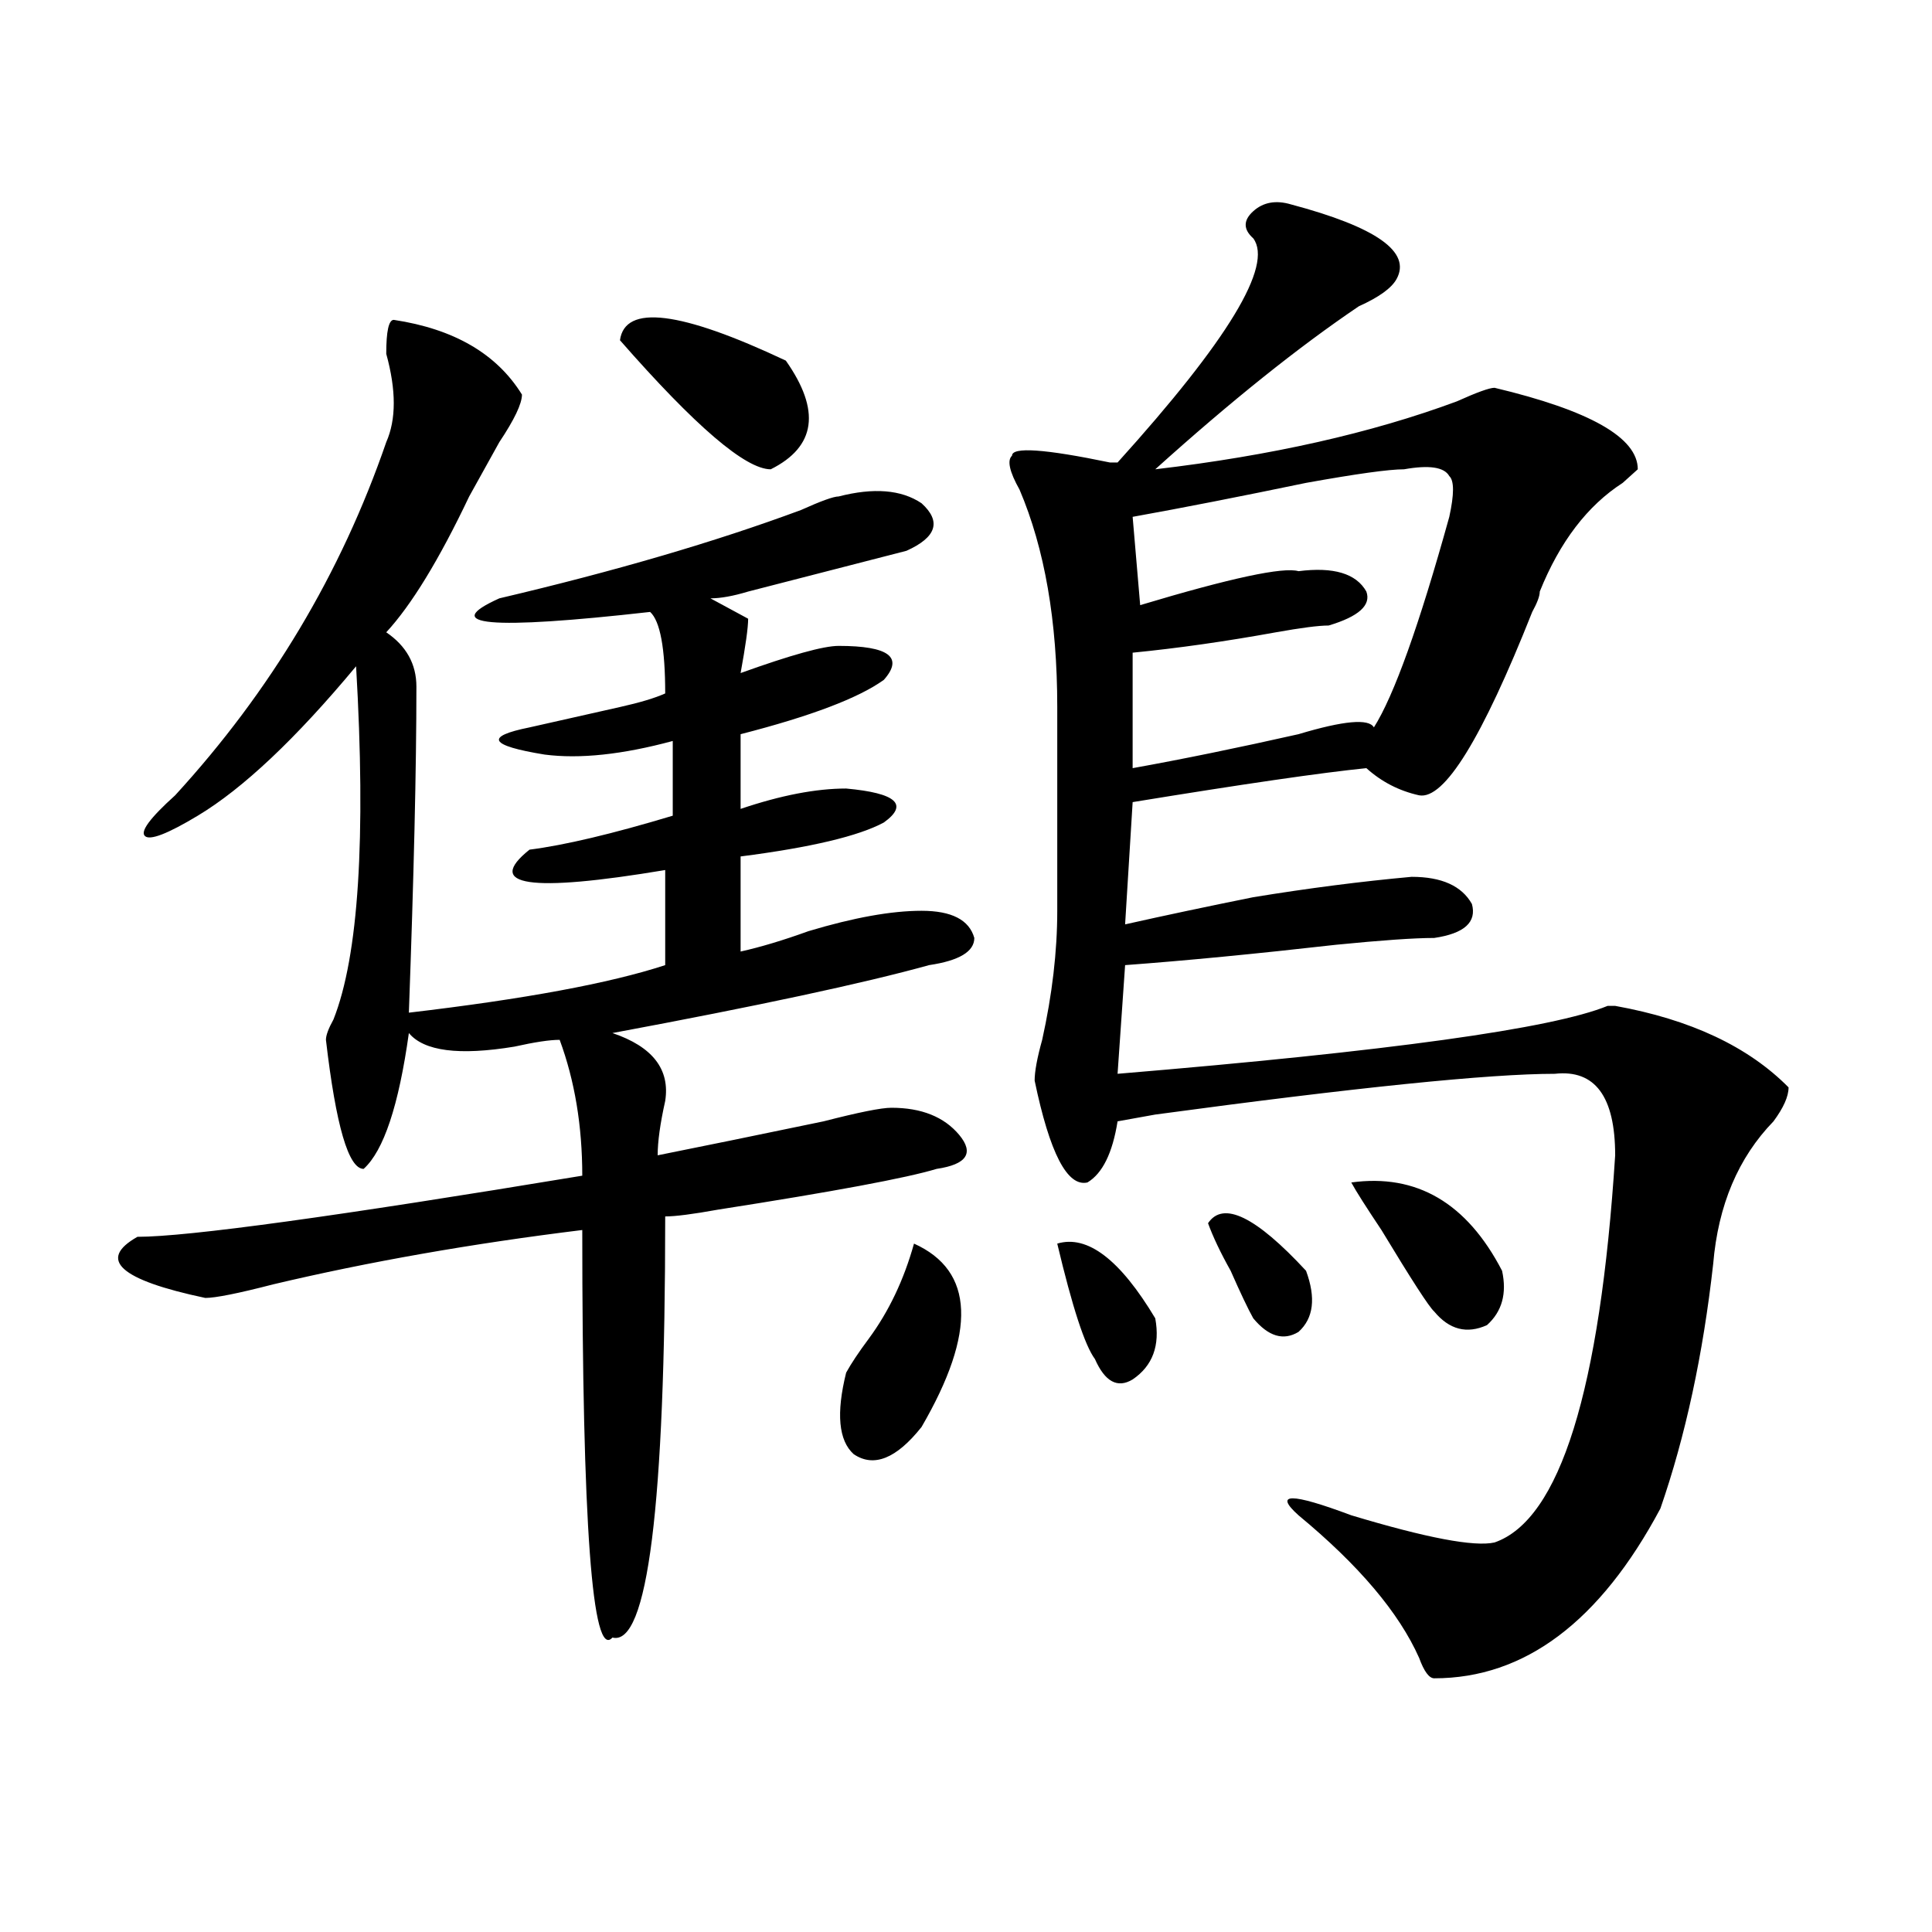
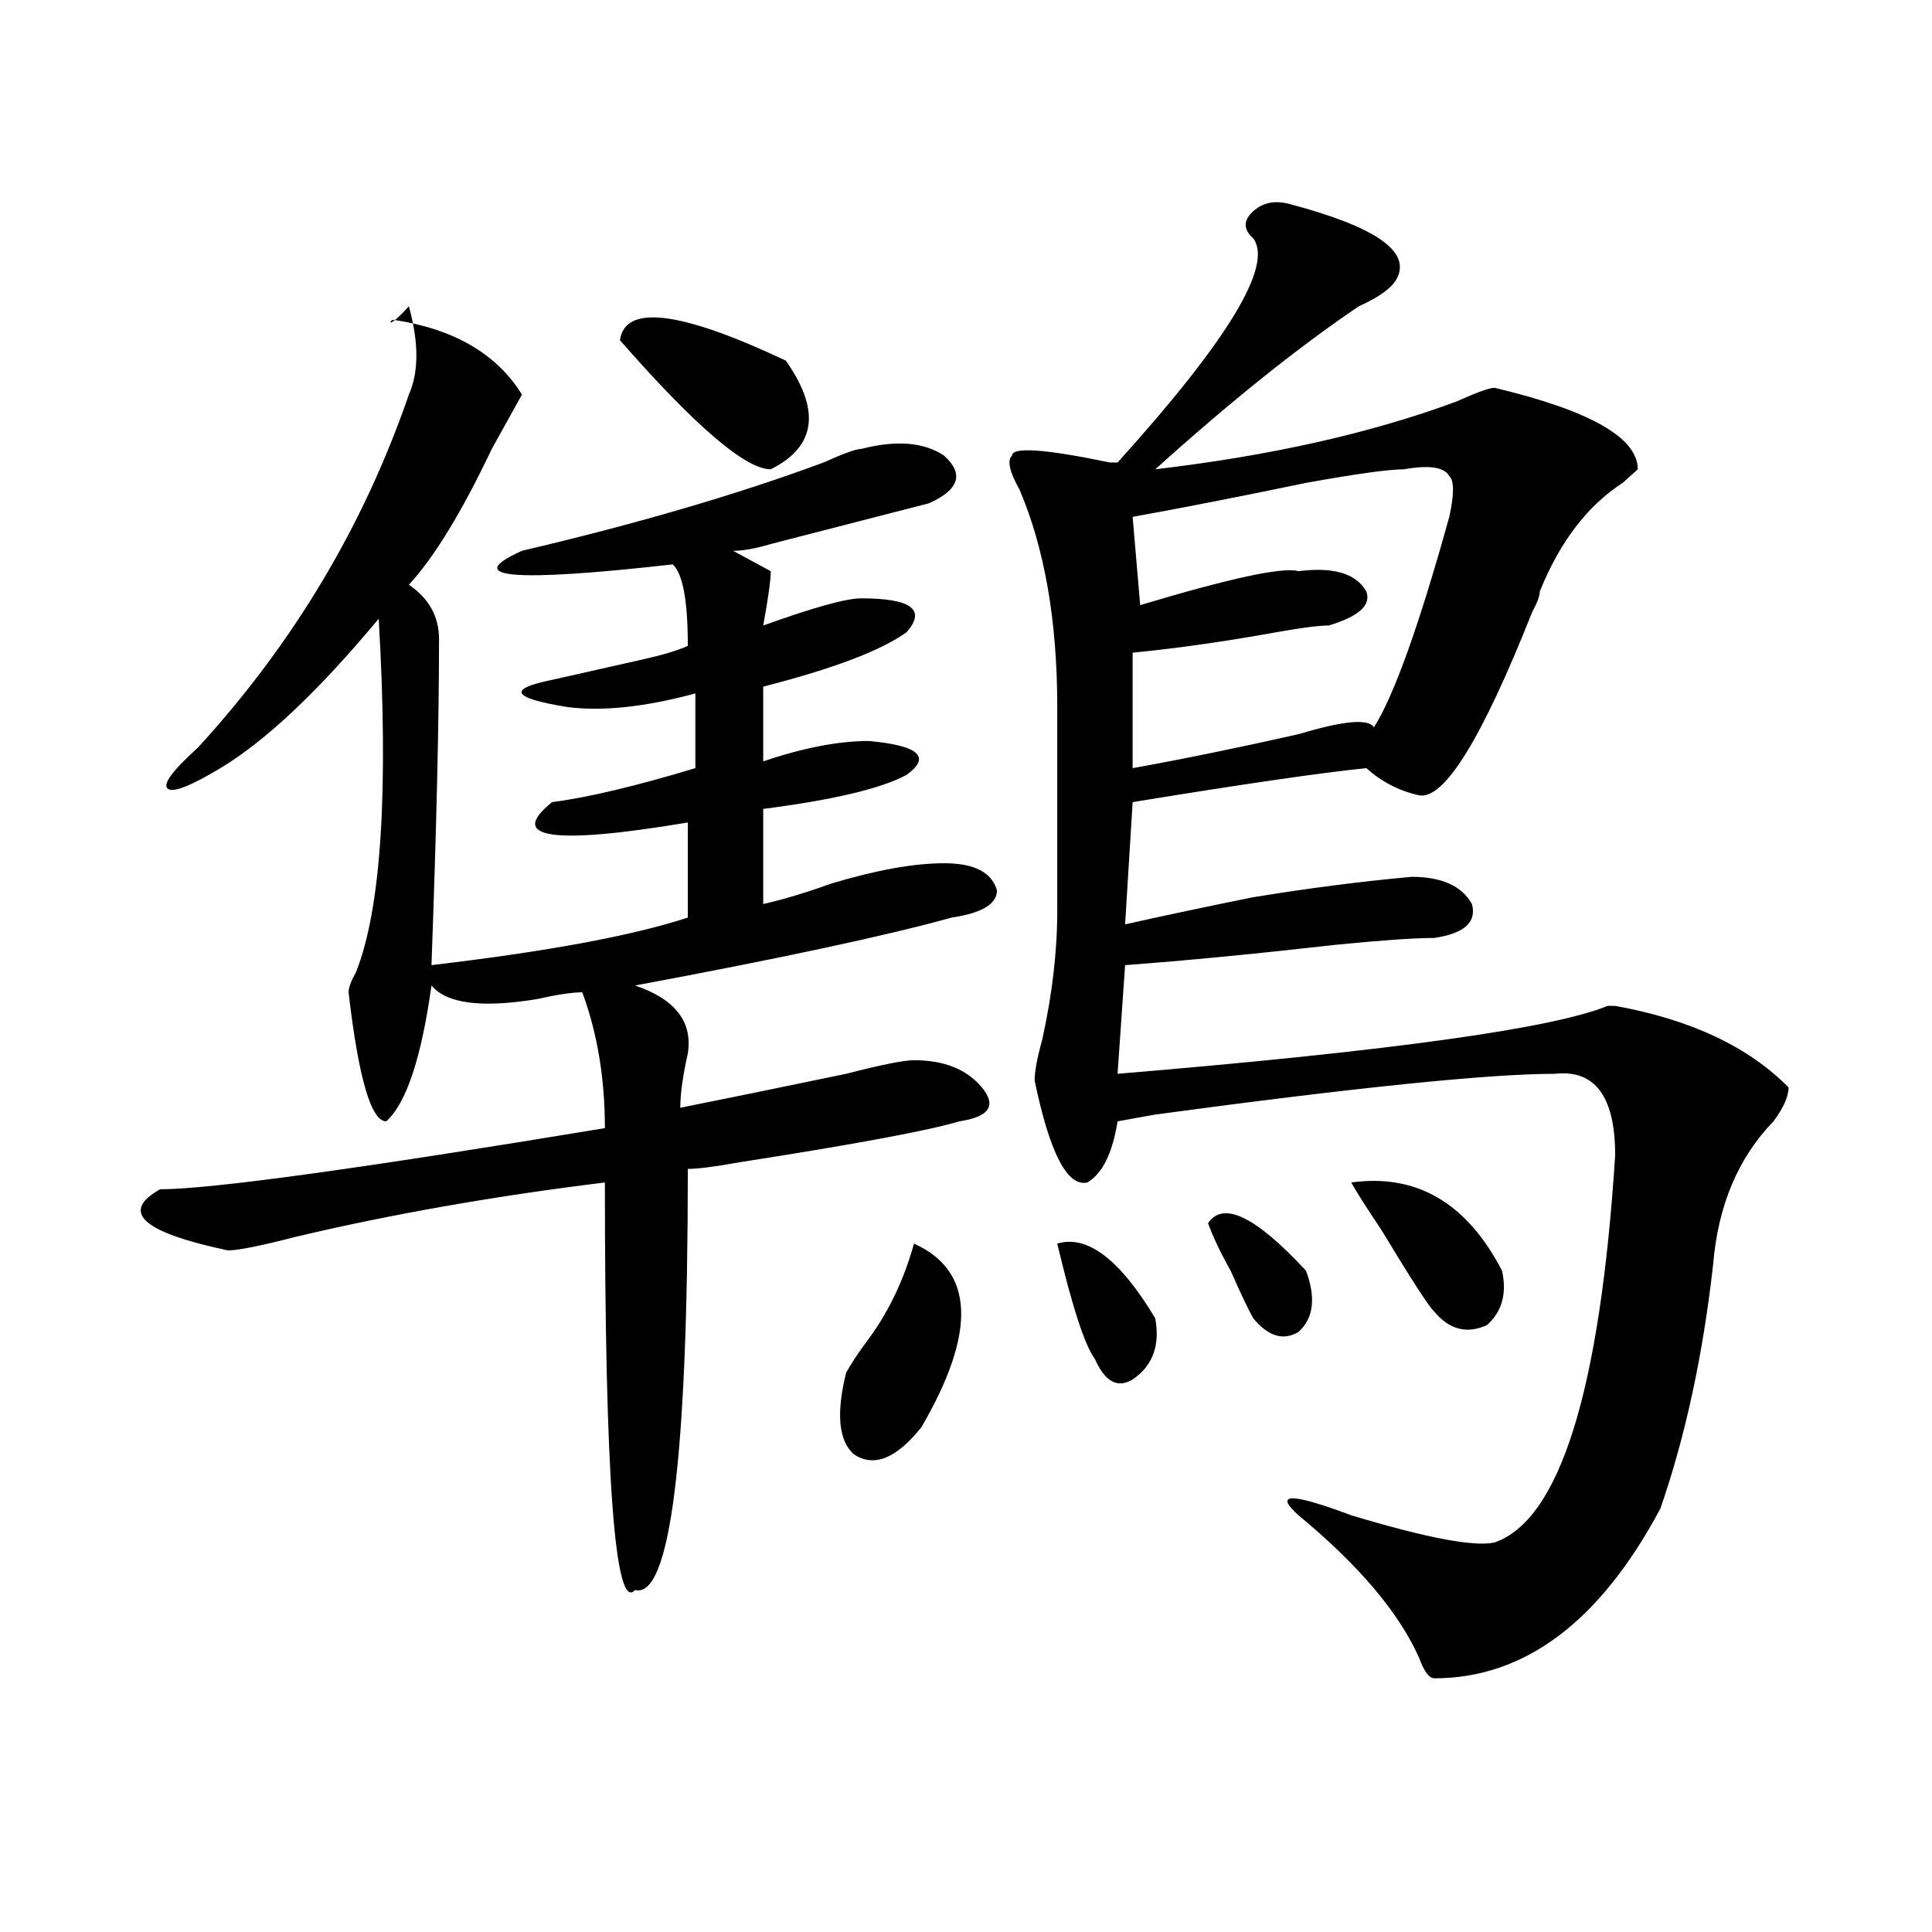
<svg xmlns="http://www.w3.org/2000/svg" version="1.1" id="图层_1" x="0px" y="0px" width="1000px" height="1000px" viewBox="0 0 1000 1000" enable-background="new 0 0 1000 1000" xml:space="preserve">
-   <path d="M203.824,165.563c31.219,4.724,53.292,17.578,66.34,38.672c0,4.724-3.902,12.909-11.707,24.609  c-5.243,9.394-10.427,18.786-15.609,28.125c-15.609,32.849-29.938,56.25-42.926,70.313c10.366,7.031,15.609,16.425,15.609,28.125  c0,42.188-1.341,98.438-3.902,168.75c59.815-7.031,104.022-15.216,132.68-24.609v-49.219c-70.242,11.755-93.656,8.239-70.242-10.547  c18.171-2.308,42.926-8.185,74.145-17.578v-38.672c-26.036,7.031-48.169,9.394-66.34,7.031c-28.657-4.669-31.219-9.339-7.805-14.063  c10.366-2.308,25.976-5.823,46.828-10.547c10.366-2.308,18.171-4.669,23.414-7.031c0-23.401-2.622-37.464-7.805-42.188  c-83.29,9.394-109.266,7.031-78.047-7.031c59.815-14.063,111.827-29.278,156.094-45.703c10.366-4.669,16.89-7.031,19.512-7.031  c18.171-4.669,32.499-3.516,42.926,3.516c10.366,9.394,7.805,17.578-7.805,24.609c-18.231,4.724-45.548,11.755-81.949,21.094  c-7.805,2.362-14.329,3.516-19.512,3.516l19.512,10.547c0,4.724-1.341,14.063-3.902,28.125c25.976-9.339,42.926-14.063,50.73-14.063  c25.976,0,33.78,5.878,23.414,17.578c-13.048,9.394-37.743,18.786-74.145,28.125v38.672c20.792-7.031,39.023-10.547,54.633-10.547  c25.976,2.362,32.499,8.239,19.512,17.578c-13.048,7.031-37.743,12.909-74.145,17.578v49.219  c10.366-2.308,22.073-5.823,35.121-10.547c23.414-7.031,42.926-10.547,58.535-10.547s24.694,4.724,27.316,14.063  c0,7.031-7.805,11.755-23.414,14.063c-33.841,9.394-88.474,21.094-163.898,35.156c20.792,7.031,29.878,18.786,27.316,35.156  c-2.622,11.755-3.902,21.094-3.902,28.125c23.414-4.669,52.011-10.547,85.852-17.578c18.171-4.669,29.878-7.031,35.121-7.031  c15.609,0,27.316,4.724,35.121,14.063c7.805,9.394,3.902,15.271-11.707,17.578c-15.609,4.724-53.353,11.755-113.168,21.094  c-13.048,2.362-22.134,3.516-27.316,3.516c0,150.019-9.146,222.638-27.316,217.969c-10.427,11.7-15.609-58.558-15.609-210.938  c-57.255,7.031-110.606,16.425-159.996,28.125c-18.231,4.724-29.938,7.031-35.121,7.031c-44.267-9.339-55.974-19.886-35.121-31.641  c25.976,0,102.741-10.547,230.238-31.641c0-25.763-3.902-49.219-11.707-70.313c-5.243,0-13.048,1.208-23.414,3.516  c-28.657,4.724-46.828,2.362-54.633-7.031c-5.243,37.519-13.048,60.974-23.414,70.313c-7.805,0-14.329-22.247-19.512-66.797  c0-2.308,1.28-5.823,3.902-10.547c12.987-32.794,16.89-93.714,11.707-182.813c-31.219,37.519-58.535,63.281-81.949,77.344  c-15.609,9.394-24.755,12.909-27.316,10.547c-2.622-2.308,2.562-9.339,15.609-21.094c49.39-53.888,85.852-114.808,109.266-182.813  c5.183-11.7,5.183-26.917,0-45.703C199.922,171.44,201.202,165.563,203.824,165.563z M406.746,186.656  c18.171,25.817,15.609,44.55-7.805,56.25c-13.048,0-39.023-22.247-78.047-66.797C323.456,157.377,352.113,160.893,406.746,186.656z   M473.086,643.688c31.219,14.063,32.499,45.703,3.902,94.922c-13.048,16.425-24.755,21.094-35.121,14.063  c-7.805-7.031-9.146-21.094-3.902-42.188c2.562-4.669,6.464-10.547,11.707-17.578C460.038,678.844,467.843,662.474,473.086,643.688z   M668.203,105.797c44.206,11.755,62.438,24.609,54.633,38.672c-2.622,4.724-9.146,9.393-19.512,14.063  c-31.219,21.094-66.34,49.219-105.363,84.375c59.815-7.031,111.827-18.731,156.094-35.156c10.366-4.669,16.89-7.031,19.512-7.031  c49.39,11.755,74.145,25.817,74.145,42.188c-2.622,2.362-5.243,4.724-7.805,7.031c-18.231,11.755-32.56,30.487-42.926,56.25  c0,2.362-1.341,5.878-3.902,10.547c-26.036,65.644-45.548,97.284-58.535,94.922c-10.427-2.308-19.512-7.031-27.316-14.063  c-23.414,2.362-63.778,8.239-120.973,17.578l-3.902,63.281c20.792-4.669,42.926-9.339,66.34-14.063  c28.597-4.669,55.913-8.185,81.949-10.547c15.609,0,25.976,4.724,31.219,14.063c2.562,9.394-3.902,15.271-19.512,17.578  c-10.427,0-27.316,1.208-50.73,3.516c-41.646,4.724-78.047,8.239-109.266,10.547l-3.902,56.25  c140.484-11.7,224.995-23.401,253.652-35.156h3.902c39.023,7.031,68.901,21.094,89.754,42.188c0,4.724-2.622,10.547-7.805,17.578  c-18.231,18.786-28.657,43.396-31.219,73.828c-5.243,46.911-14.329,89.099-27.316,126.563  c-31.219,58.557-70.242,87.891-117.07,87.891c-2.622,0-5.243-3.516-7.805-10.547c-10.427-23.456-31.219-48.011-62.438-73.828  c-13.048-11.7-3.902-11.7,27.316,0c39.023,11.755,63.718,16.425,74.145,14.063c33.78-11.7,54.633-78.497,62.438-200.391  c0-30.433-10.427-44.495-31.219-42.188c-33.841,0-102.802,7.031-206.824,21.094l-19.512,3.516  c-2.622,16.425-7.805,26.972-15.609,31.641c-10.427,2.362-19.512-15.216-27.316-52.734c0-4.669,1.28-11.7,3.902-21.094  c5.183-23.401,7.805-45.703,7.805-66.797c0-35.156,0-70.313,0-105.469c0-44.495-6.524-82.013-19.512-112.5  c-5.243-9.339-6.524-15.216-3.902-17.578c0-4.669,16.89-3.516,50.73,3.516h3.902c57.194-63.281,80.608-101.953,70.242-116.016  c-5.243-4.669-5.243-9.339,0-14.063C653.874,104.643,660.398,103.489,668.203,105.797z M547.23,643.688  c15.609-4.669,32.499,8.239,50.73,38.672c2.562,14.063-1.341,24.609-11.707,31.641c-7.805,4.724-14.329,1.208-19.512-10.547  C561.499,696.422,555.035,676.536,547.23,643.688z M726.738,242.906c-7.805,0-24.755,2.362-50.73,7.031  c-33.841,7.031-63.778,12.909-89.754,17.578l3.902,45.703c46.828-14.063,74.145-19.886,81.949-17.578  c18.171-2.308,29.878,1.208,35.121,10.547c2.562,7.031-3.902,12.909-19.512,17.578c-5.243,0-14.329,1.208-27.316,3.516  c-26.036,4.724-50.73,8.239-74.145,10.547v59.766c25.976-4.669,54.633-10.547,85.852-17.578c23.414-7.031,36.401-8.185,39.023-3.516  c10.366-16.37,23.414-52.734,39.023-108.984c2.562-11.7,2.562-18.731,0-21.094C747.53,241.753,739.726,240.599,726.738,242.906z   M625.277,633.141c7.805-11.7,24.694-3.516,50.73,24.609c5.183,14.063,3.902,24.609-3.902,31.641  c-7.805,4.724-15.609,2.362-23.414-7.031c-2.622-4.669-6.524-12.854-11.707-24.609C631.741,648.411,627.839,640.172,625.277,633.141  z M699.422,612.047c33.78-4.669,59.815,10.547,78.047,45.703c2.562,11.755,0,21.094-7.805,28.125  c-10.427,4.724-19.512,2.362-27.316-7.031c-2.622-2.308-11.707-16.37-27.316-42.188  C707.227,624.956,701.983,616.771,699.422,612.047z" />
+   <path d="M203.824,165.563c31.219,4.724,53.292,17.578,66.34,38.672c-5.243,9.394-10.427,18.786-15.609,28.125c-15.609,32.849-29.938,56.25-42.926,70.313c10.366,7.031,15.609,16.425,15.609,28.125  c0,42.188-1.341,98.438-3.902,168.75c59.815-7.031,104.022-15.216,132.68-24.609v-49.219c-70.242,11.755-93.656,8.239-70.242-10.547  c18.171-2.308,42.926-8.185,74.145-17.578v-38.672c-26.036,7.031-48.169,9.394-66.34,7.031c-28.657-4.669-31.219-9.339-7.805-14.063  c10.366-2.308,25.976-5.823,46.828-10.547c10.366-2.308,18.171-4.669,23.414-7.031c0-23.401-2.622-37.464-7.805-42.188  c-83.29,9.394-109.266,7.031-78.047-7.031c59.815-14.063,111.827-29.278,156.094-45.703c10.366-4.669,16.89-7.031,19.512-7.031  c18.171-4.669,32.499-3.516,42.926,3.516c10.366,9.394,7.805,17.578-7.805,24.609c-18.231,4.724-45.548,11.755-81.949,21.094  c-7.805,2.362-14.329,3.516-19.512,3.516l19.512,10.547c0,4.724-1.341,14.063-3.902,28.125c25.976-9.339,42.926-14.063,50.73-14.063  c25.976,0,33.78,5.878,23.414,17.578c-13.048,9.394-37.743,18.786-74.145,28.125v38.672c20.792-7.031,39.023-10.547,54.633-10.547  c25.976,2.362,32.499,8.239,19.512,17.578c-13.048,7.031-37.743,12.909-74.145,17.578v49.219  c10.366-2.308,22.073-5.823,35.121-10.547c23.414-7.031,42.926-10.547,58.535-10.547s24.694,4.724,27.316,14.063  c0,7.031-7.805,11.755-23.414,14.063c-33.841,9.394-88.474,21.094-163.898,35.156c20.792,7.031,29.878,18.786,27.316,35.156  c-2.622,11.755-3.902,21.094-3.902,28.125c23.414-4.669,52.011-10.547,85.852-17.578c18.171-4.669,29.878-7.031,35.121-7.031  c15.609,0,27.316,4.724,35.121,14.063c7.805,9.394,3.902,15.271-11.707,17.578c-15.609,4.724-53.353,11.755-113.168,21.094  c-13.048,2.362-22.134,3.516-27.316,3.516c0,150.019-9.146,222.638-27.316,217.969c-10.427,11.7-15.609-58.558-15.609-210.938  c-57.255,7.031-110.606,16.425-159.996,28.125c-18.231,4.724-29.938,7.031-35.121,7.031c-44.267-9.339-55.974-19.886-35.121-31.641  c25.976,0,102.741-10.547,230.238-31.641c0-25.763-3.902-49.219-11.707-70.313c-5.243,0-13.048,1.208-23.414,3.516  c-28.657,4.724-46.828,2.362-54.633-7.031c-5.243,37.519-13.048,60.974-23.414,70.313c-7.805,0-14.329-22.247-19.512-66.797  c0-2.308,1.28-5.823,3.902-10.547c12.987-32.794,16.89-93.714,11.707-182.813c-31.219,37.519-58.535,63.281-81.949,77.344  c-15.609,9.394-24.755,12.909-27.316,10.547c-2.622-2.308,2.562-9.339,15.609-21.094c49.39-53.888,85.852-114.808,109.266-182.813  c5.183-11.7,5.183-26.917,0-45.703C199.922,171.44,201.202,165.563,203.824,165.563z M406.746,186.656  c18.171,25.817,15.609,44.55-7.805,56.25c-13.048,0-39.023-22.247-78.047-66.797C323.456,157.377,352.113,160.893,406.746,186.656z   M473.086,643.688c31.219,14.063,32.499,45.703,3.902,94.922c-13.048,16.425-24.755,21.094-35.121,14.063  c-7.805-7.031-9.146-21.094-3.902-42.188c2.562-4.669,6.464-10.547,11.707-17.578C460.038,678.844,467.843,662.474,473.086,643.688z   M668.203,105.797c44.206,11.755,62.438,24.609,54.633,38.672c-2.622,4.724-9.146,9.393-19.512,14.063  c-31.219,21.094-66.34,49.219-105.363,84.375c59.815-7.031,111.827-18.731,156.094-35.156c10.366-4.669,16.89-7.031,19.512-7.031  c49.39,11.755,74.145,25.817,74.145,42.188c-2.622,2.362-5.243,4.724-7.805,7.031c-18.231,11.755-32.56,30.487-42.926,56.25  c0,2.362-1.341,5.878-3.902,10.547c-26.036,65.644-45.548,97.284-58.535,94.922c-10.427-2.308-19.512-7.031-27.316-14.063  c-23.414,2.362-63.778,8.239-120.973,17.578l-3.902,63.281c20.792-4.669,42.926-9.339,66.34-14.063  c28.597-4.669,55.913-8.185,81.949-10.547c15.609,0,25.976,4.724,31.219,14.063c2.562,9.394-3.902,15.271-19.512,17.578  c-10.427,0-27.316,1.208-50.73,3.516c-41.646,4.724-78.047,8.239-109.266,10.547l-3.902,56.25  c140.484-11.7,224.995-23.401,253.652-35.156h3.902c39.023,7.031,68.901,21.094,89.754,42.188c0,4.724-2.622,10.547-7.805,17.578  c-18.231,18.786-28.657,43.396-31.219,73.828c-5.243,46.911-14.329,89.099-27.316,126.563  c-31.219,58.557-70.242,87.891-117.07,87.891c-2.622,0-5.243-3.516-7.805-10.547c-10.427-23.456-31.219-48.011-62.438-73.828  c-13.048-11.7-3.902-11.7,27.316,0c39.023,11.755,63.718,16.425,74.145,14.063c33.78-11.7,54.633-78.497,62.438-200.391  c0-30.433-10.427-44.495-31.219-42.188c-33.841,0-102.802,7.031-206.824,21.094l-19.512,3.516  c-2.622,16.425-7.805,26.972-15.609,31.641c-10.427,2.362-19.512-15.216-27.316-52.734c0-4.669,1.28-11.7,3.902-21.094  c5.183-23.401,7.805-45.703,7.805-66.797c0-35.156,0-70.313,0-105.469c0-44.495-6.524-82.013-19.512-112.5  c-5.243-9.339-6.524-15.216-3.902-17.578c0-4.669,16.89-3.516,50.73,3.516h3.902c57.194-63.281,80.608-101.953,70.242-116.016  c-5.243-4.669-5.243-9.339,0-14.063C653.874,104.643,660.398,103.489,668.203,105.797z M547.23,643.688  c15.609-4.669,32.499,8.239,50.73,38.672c2.562,14.063-1.341,24.609-11.707,31.641c-7.805,4.724-14.329,1.208-19.512-10.547  C561.499,696.422,555.035,676.536,547.23,643.688z M726.738,242.906c-7.805,0-24.755,2.362-50.73,7.031  c-33.841,7.031-63.778,12.909-89.754,17.578l3.902,45.703c46.828-14.063,74.145-19.886,81.949-17.578  c18.171-2.308,29.878,1.208,35.121,10.547c2.562,7.031-3.902,12.909-19.512,17.578c-5.243,0-14.329,1.208-27.316,3.516  c-26.036,4.724-50.73,8.239-74.145,10.547v59.766c25.976-4.669,54.633-10.547,85.852-17.578c23.414-7.031,36.401-8.185,39.023-3.516  c10.366-16.37,23.414-52.734,39.023-108.984c2.562-11.7,2.562-18.731,0-21.094C747.53,241.753,739.726,240.599,726.738,242.906z   M625.277,633.141c7.805-11.7,24.694-3.516,50.73,24.609c5.183,14.063,3.902,24.609-3.902,31.641  c-7.805,4.724-15.609,2.362-23.414-7.031c-2.622-4.669-6.524-12.854-11.707-24.609C631.741,648.411,627.839,640.172,625.277,633.141  z M699.422,612.047c33.78-4.669,59.815,10.547,78.047,45.703c2.562,11.755,0,21.094-7.805,28.125  c-10.427,4.724-19.512,2.362-27.316-7.031c-2.622-2.308-11.707-16.37-27.316-42.188  C707.227,624.956,701.983,616.771,699.422,612.047z" />
</svg>